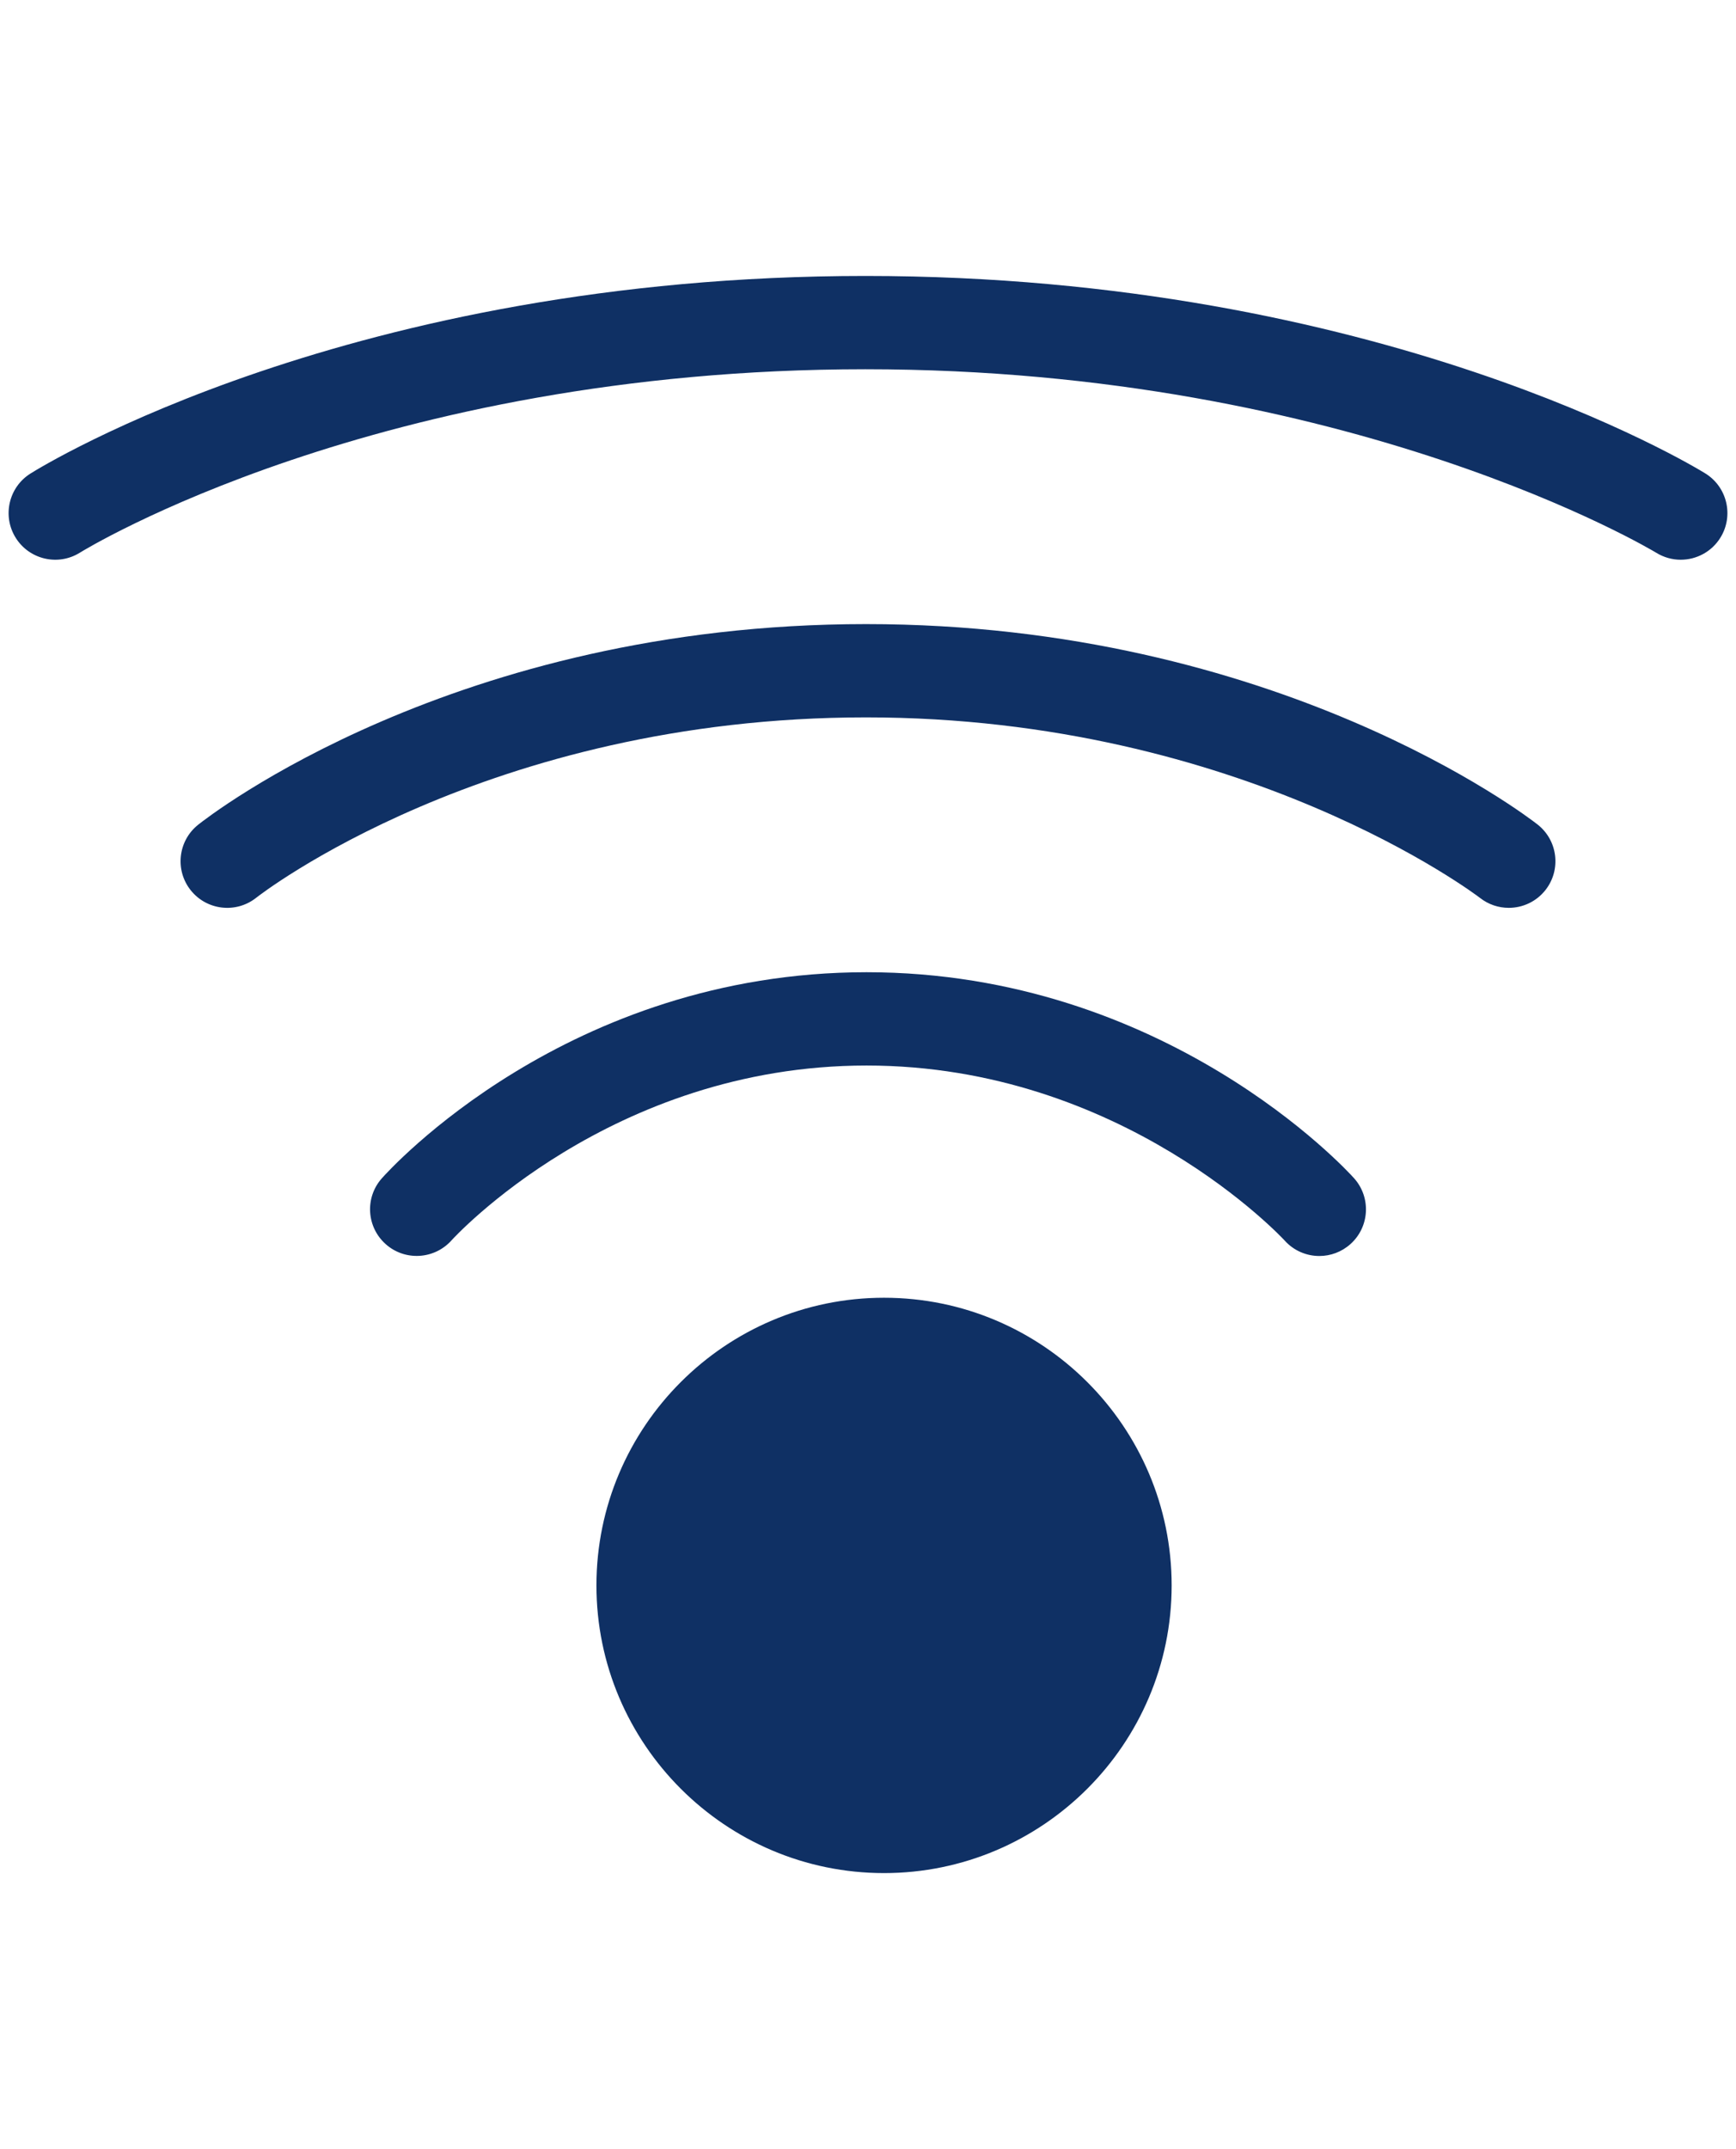
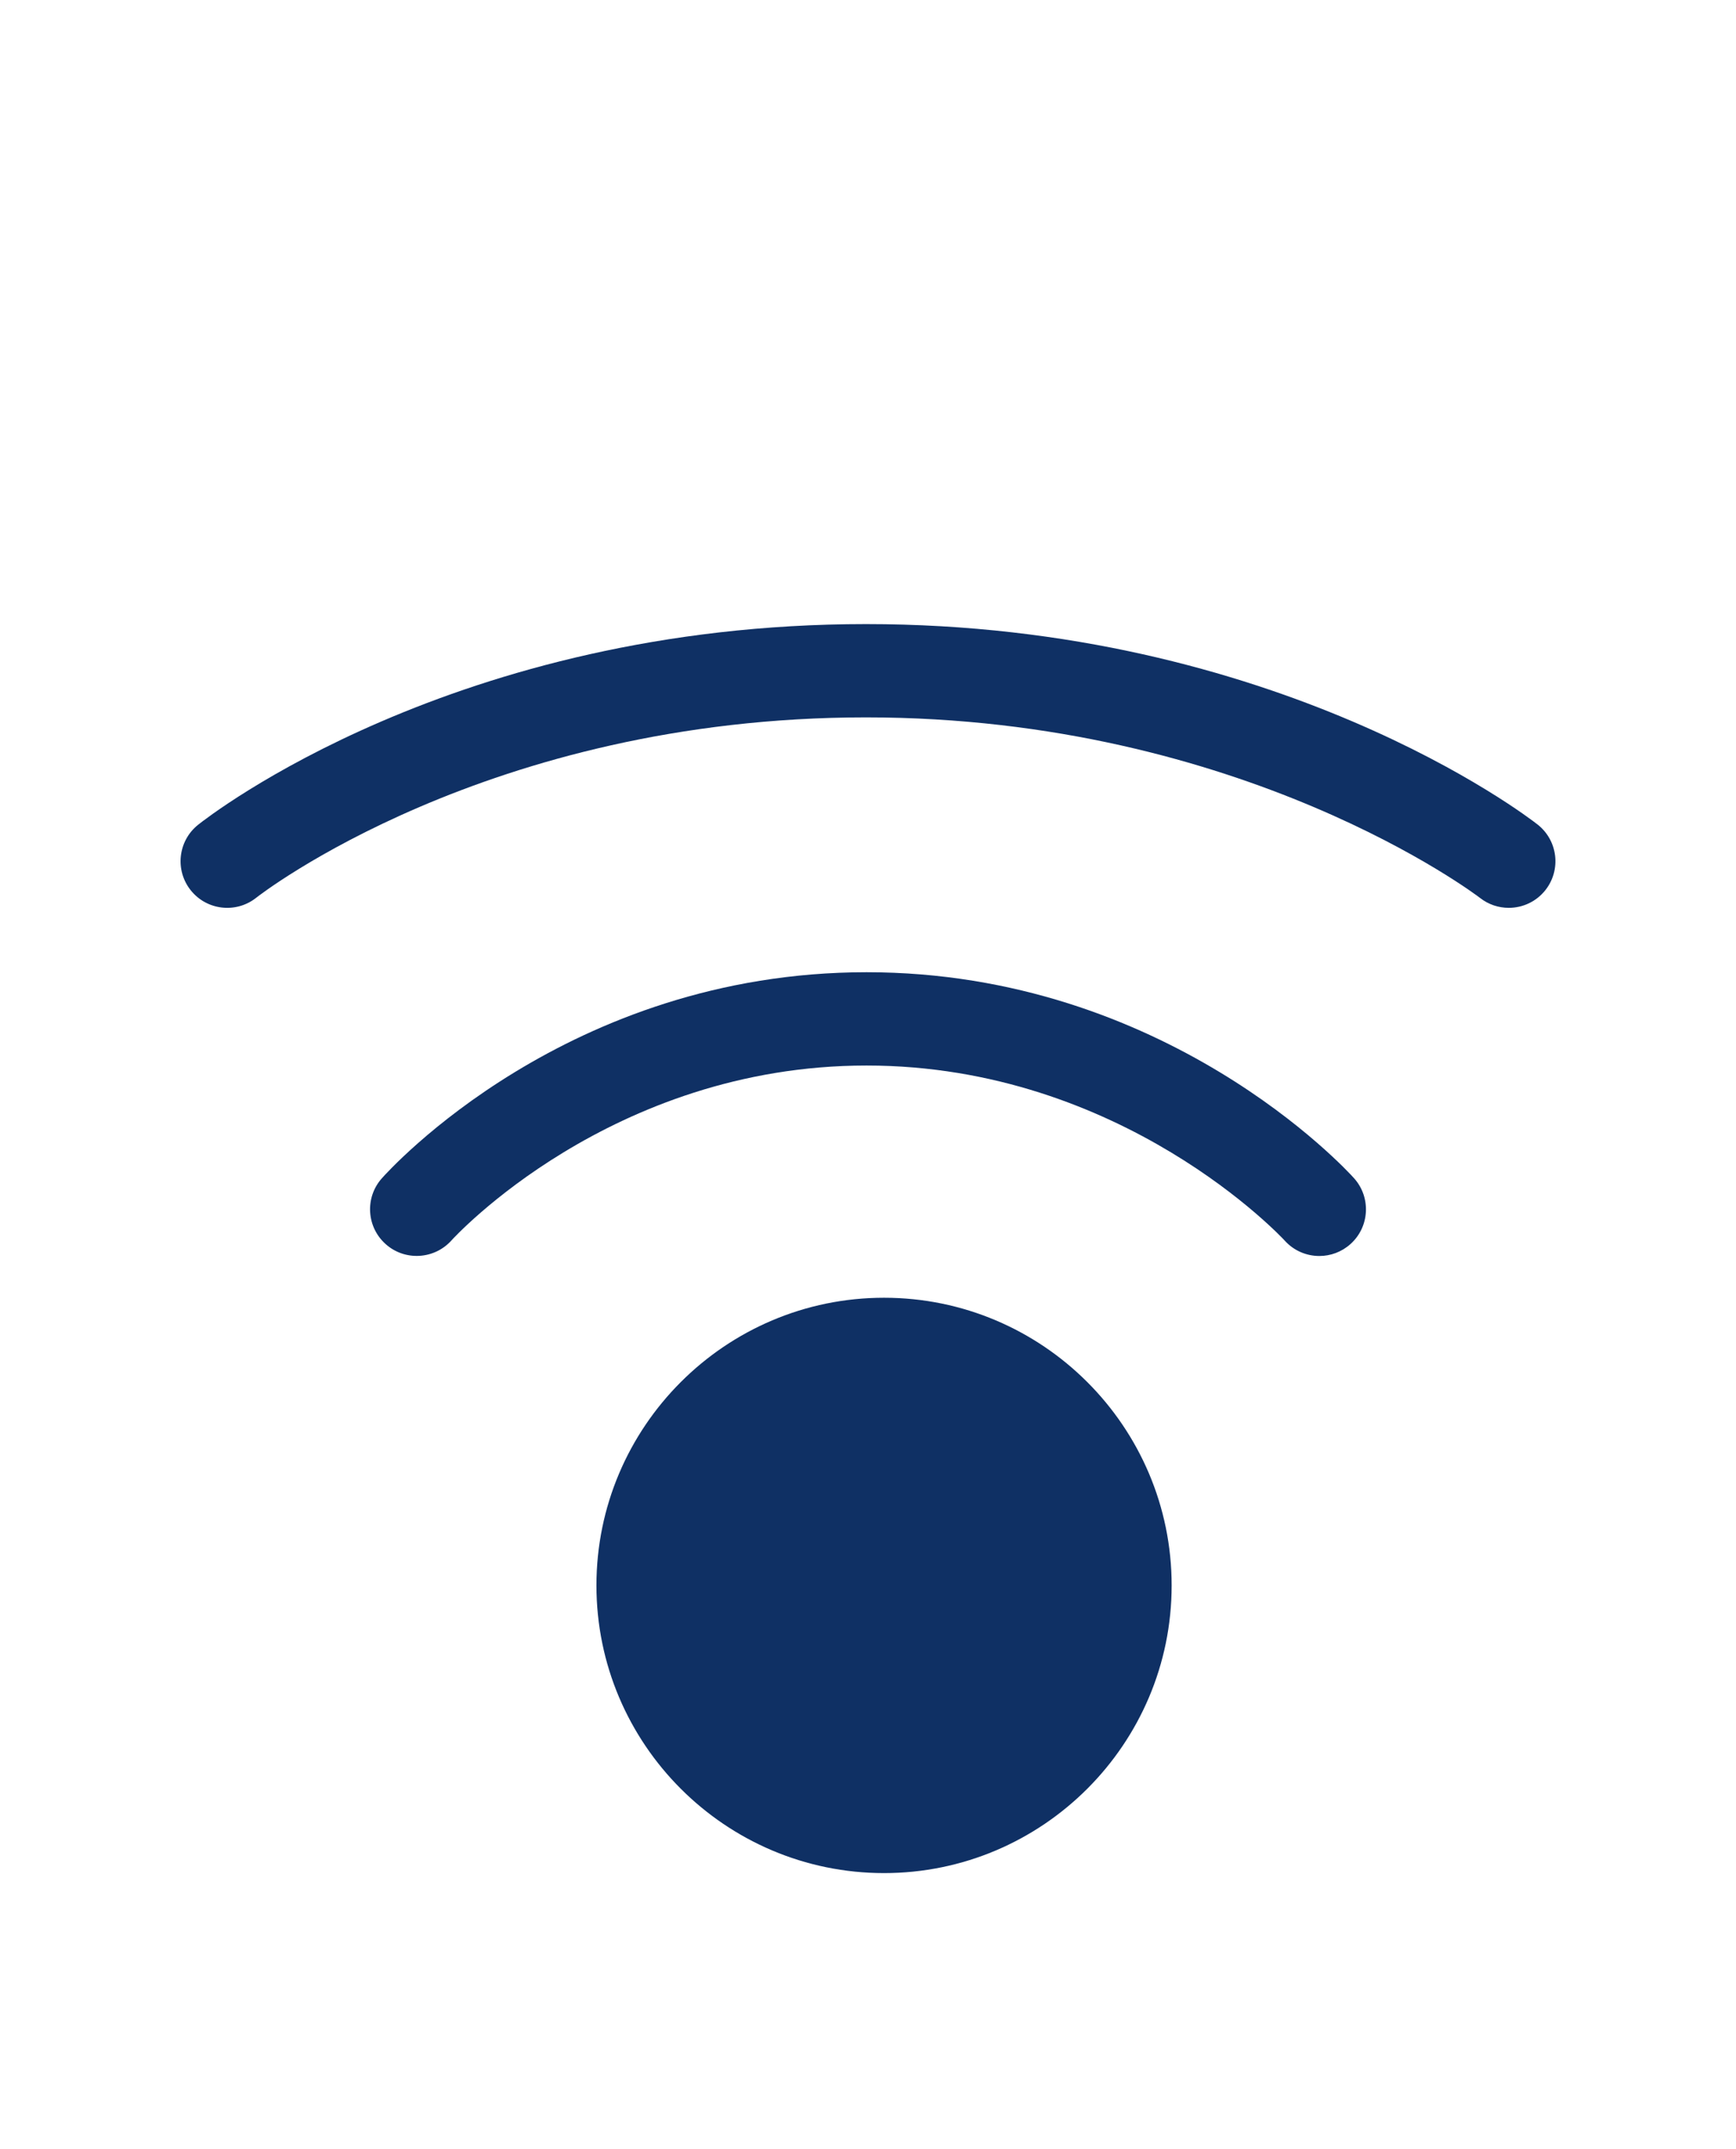
<svg xmlns="http://www.w3.org/2000/svg" version="1.1" id="Layer_1" x="0px" y="0px" width="202px" height="250px" viewBox="0 0 202 250" enable-background="new 0 0 202 250" xml:space="preserve">
  <g>
    <path fill="#0F3064" d="M102.865,150.968c-18.453,0-33.464,15.012-33.464,33.465s15.011,33.465,33.464,33.465   s33.467-15.012,33.467-33.465S121.318,150.968,102.865,150.968z" />
    <path fill="#0F3064" d="M100.83,113.1c-34.805,0-55.547,23.01-56.413,23.99c-1.979,2.241-1.77,5.657,0.467,7.645   c2.233,1.987,5.662,1.784,7.657-0.445c0.181-0.203,18.52-20.336,48.289-20.336c29.802,0,48.475,20.166,48.652,20.359   c1.07,1.191,2.549,1.798,4.035,1.798c1.293,0,2.589-0.46,3.628-1.393c2.229-2.003,2.408-5.435,0.405-7.663   C156.671,136.077,135.605,113.1,100.83,113.1z" />
    <path fill="#0F3064" d="M178.908,95.914c-1.217-0.953-30.316-23.313-78.149-23.313c-47.859,0-76.506,22.387-77.701,23.34   c-2.345,1.867-2.732,5.281-0.864,7.626c1.866,2.341,5.278,2.73,7.626,0.863c0.263-0.211,26.834-20.976,70.939-20.976   c43.903,0,71.196,20.8,71.456,21.003c0.993,0.777,2.173,1.154,3.344,1.154c1.611,0,3.206-0.714,4.276-2.08   C181.682,101.172,181.266,97.761,178.908,95.914z" />
-     <path fill="#0F3064" d="M198.423,55.07c-1.518-0.938-37.883-22.968-97.73-22.968c-59.868,0-95.658,22.051-97.153,22.989   c-2.535,1.595-3.301,4.944-1.706,7.483c1.595,2.537,4.944,3.303,7.48,1.708c0.339-0.213,34.605-21.326,91.379-21.326   c56.572,0,91.687,21.14,92.028,21.349c0.891,0.549,1.874,0.81,2.846,0.81c1.82,0,3.599-0.914,4.624-2.576   C201.765,59.988,200.975,56.645,198.423,55.07z" />
  </g>
</svg>